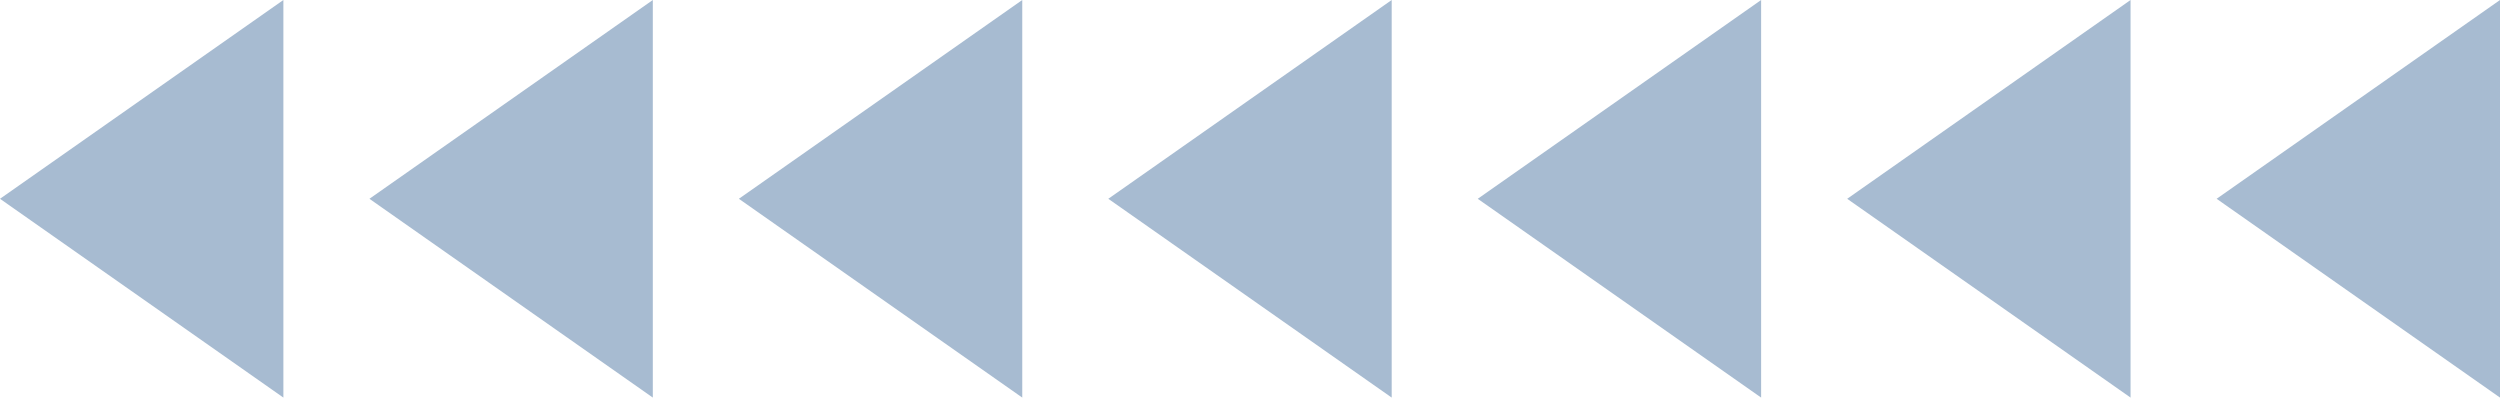
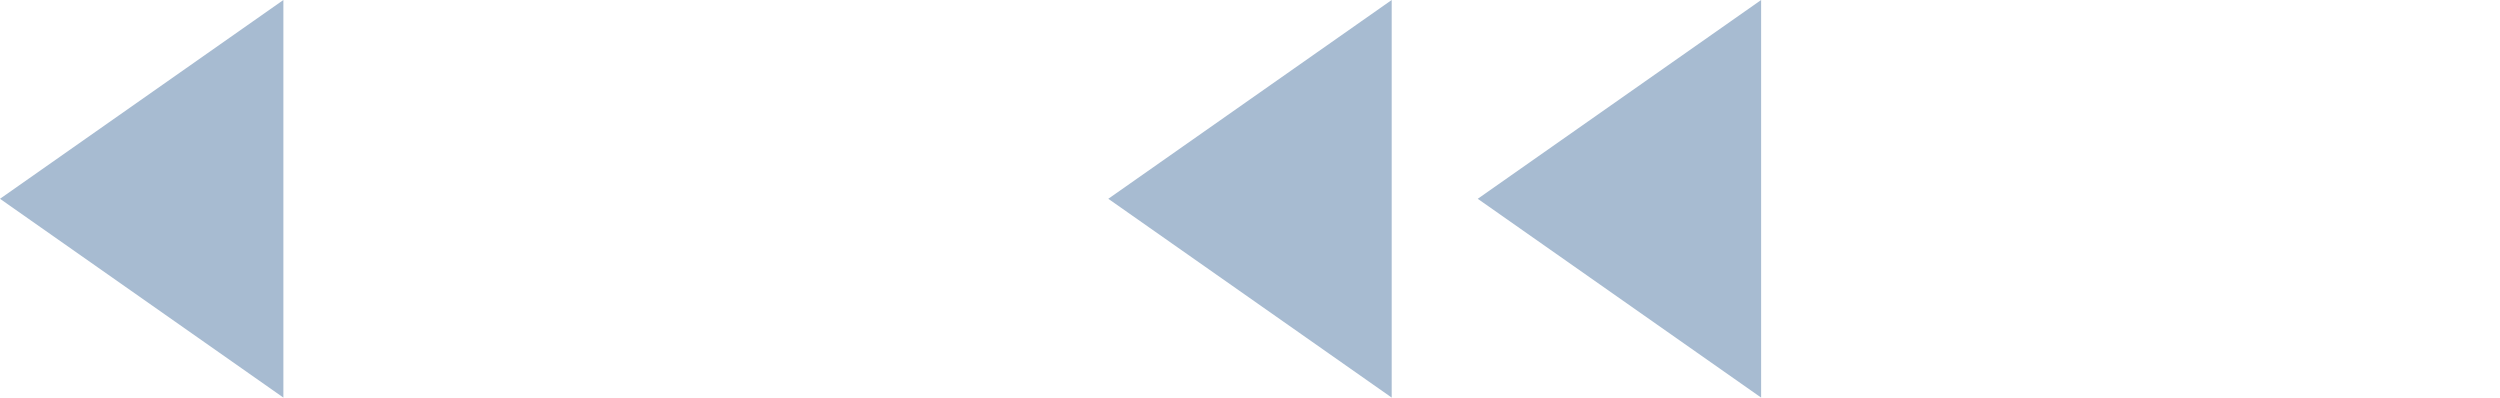
<svg xmlns="http://www.w3.org/2000/svg" viewBox="0 0 465.719 74.065" width="100%" style="vertical-align: middle; max-width: 100%; width: 100%;">
  <g>
    <g>
      <polygon points="52.79 74.065 0 37.032 52.79 0 52.79 74.065" fill="rgba(55,101,150,0.44)" />
-       <polygon points="121.611 74.065 68.821 37.032 121.611 0 121.611 74.065" fill="rgba(55,101,150,0.44)" />
-       <polygon points="190.433 74.065 137.643 37.032 190.433 0 190.433 74.065" fill="rgba(55,101,150,0.44)" />
      <polygon points="259.254 74.065 206.464 37.032 259.254 0 259.254 74.065" fill="rgba(55,101,150,0.44)" />
      <polygon points="328.076 74.065 275.286 37.032 328.076 0 328.076 74.065" fill="rgba(55,101,150,0.44)" />
-       <polygon points="396.897 74.065 344.107 37.032 396.897 0 396.897 74.065" fill="rgba(55,101,150,0.44)" />
-       <polygon points="465.719 74.065 412.929 37.032 465.719 0 465.719 74.065" fill="rgba(55,101,150,0.44)" />
    </g>
  </g>
</svg>